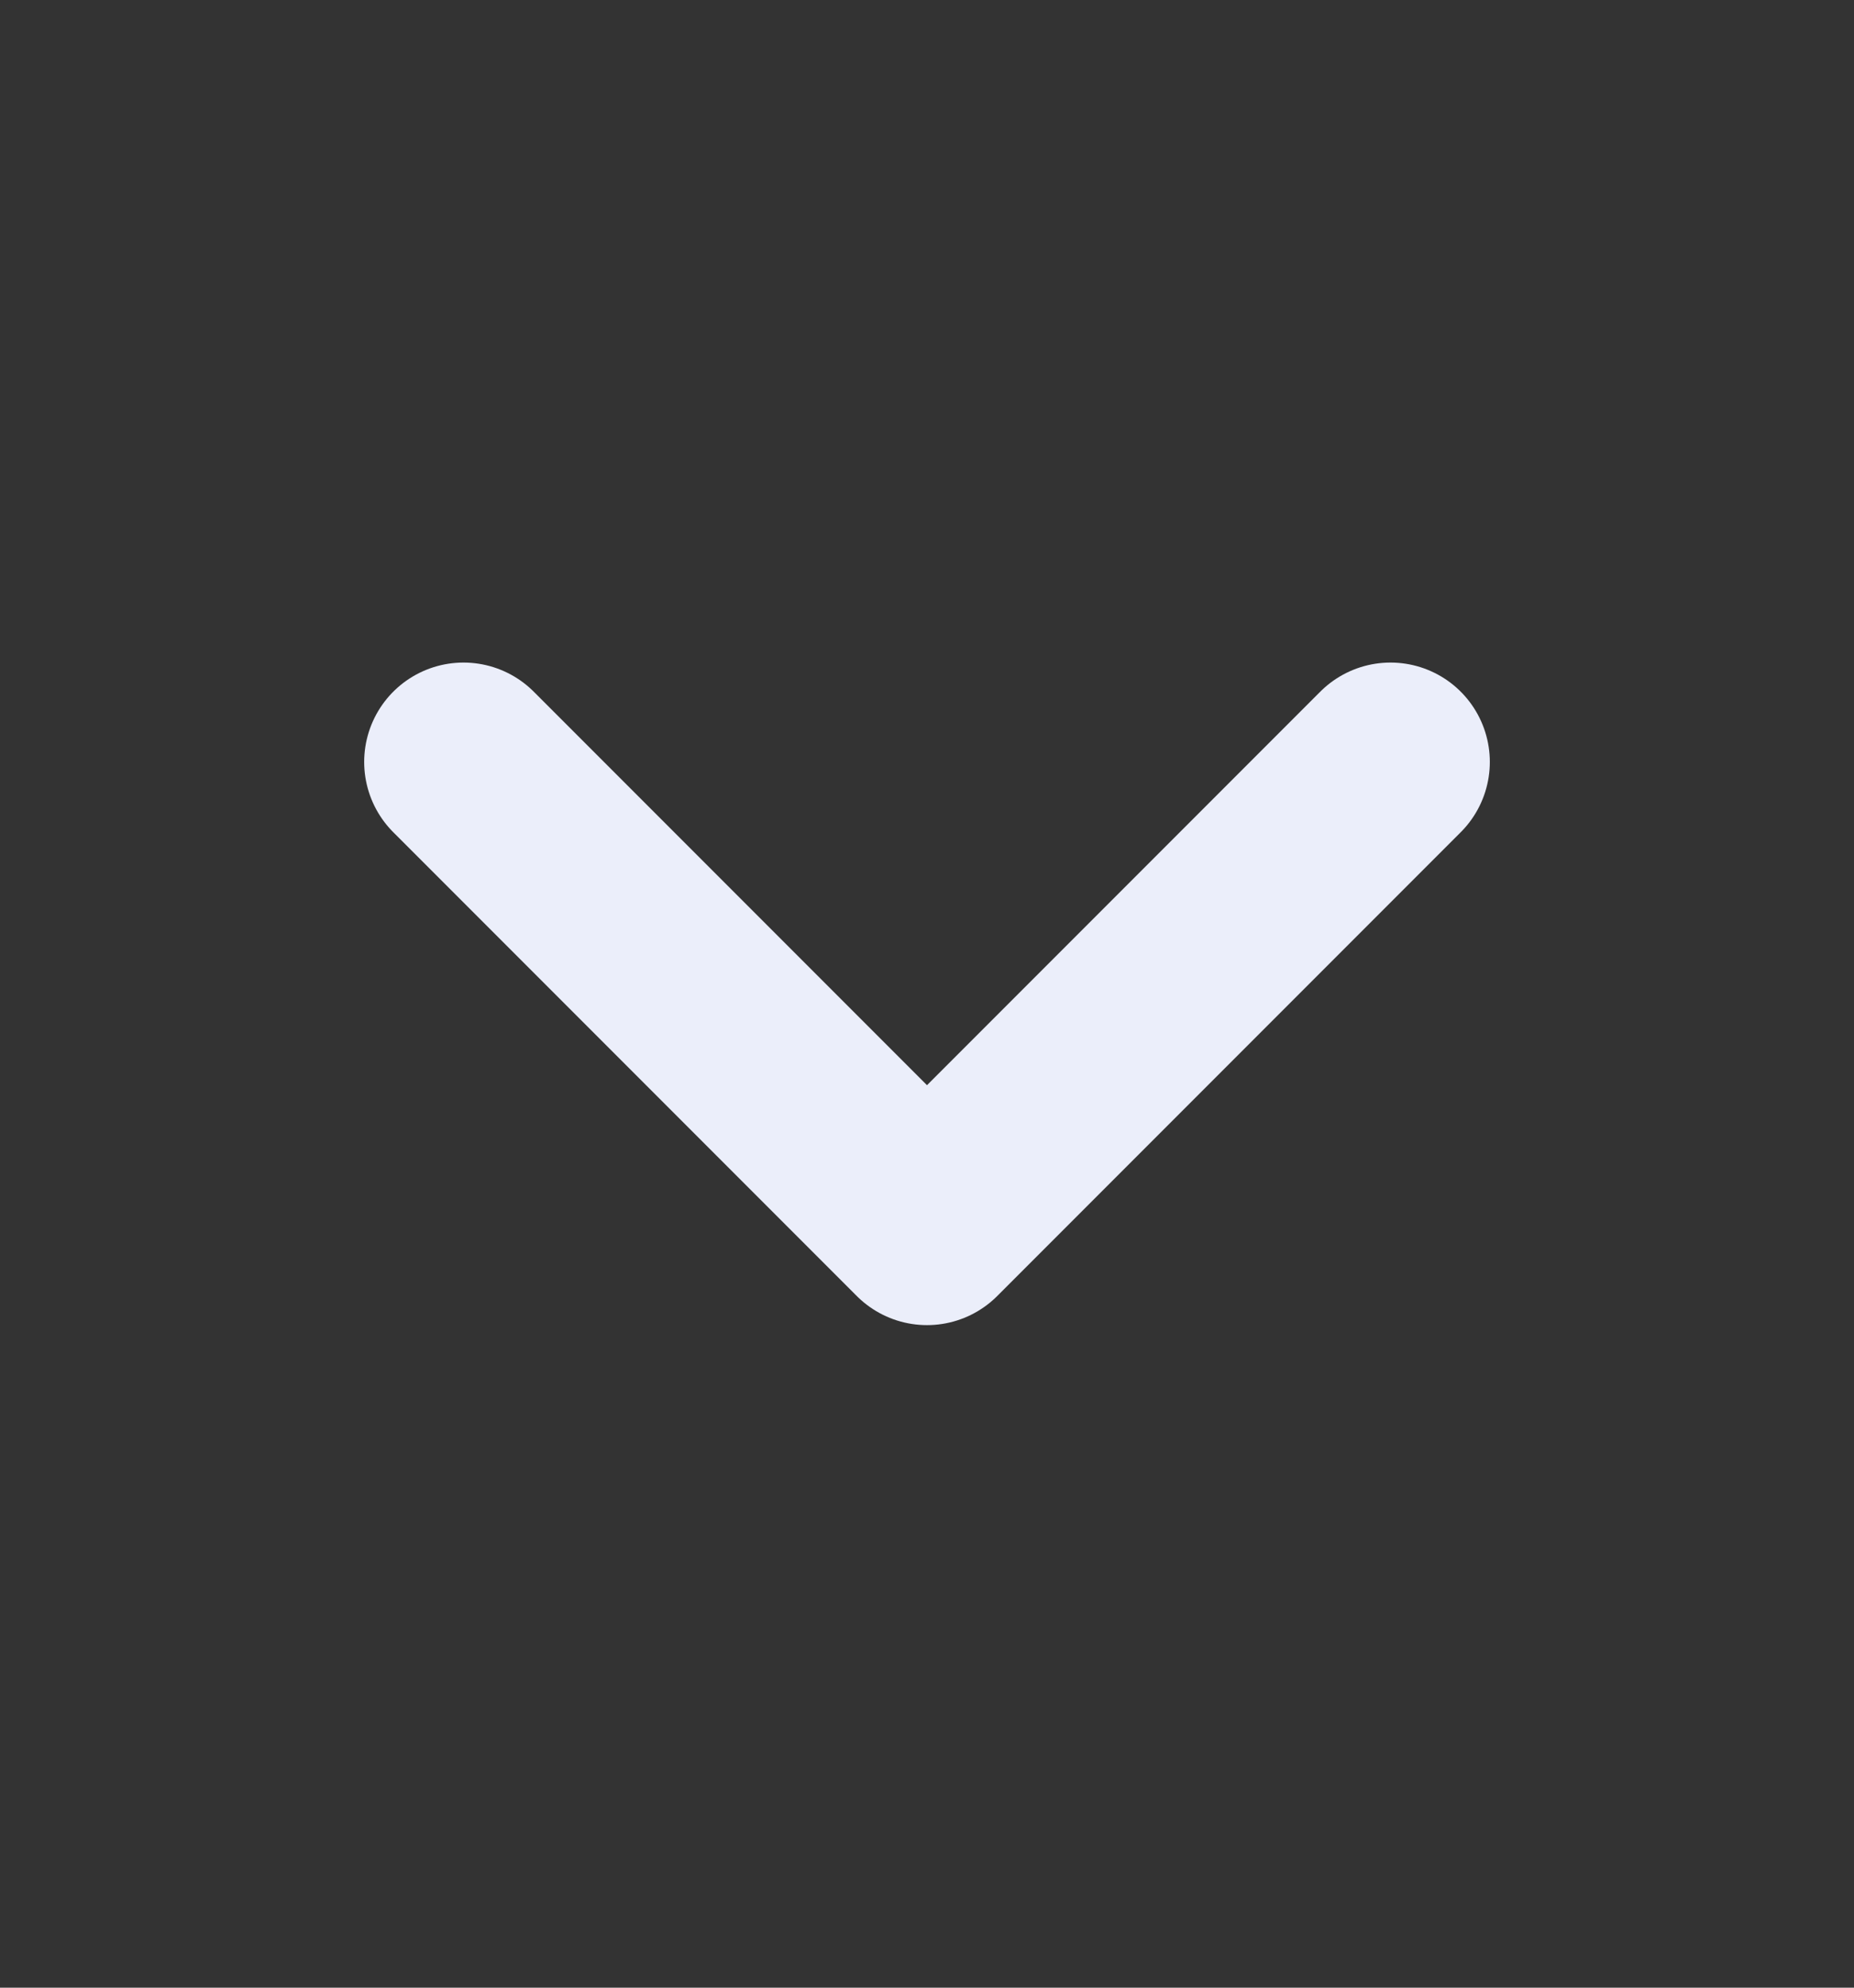
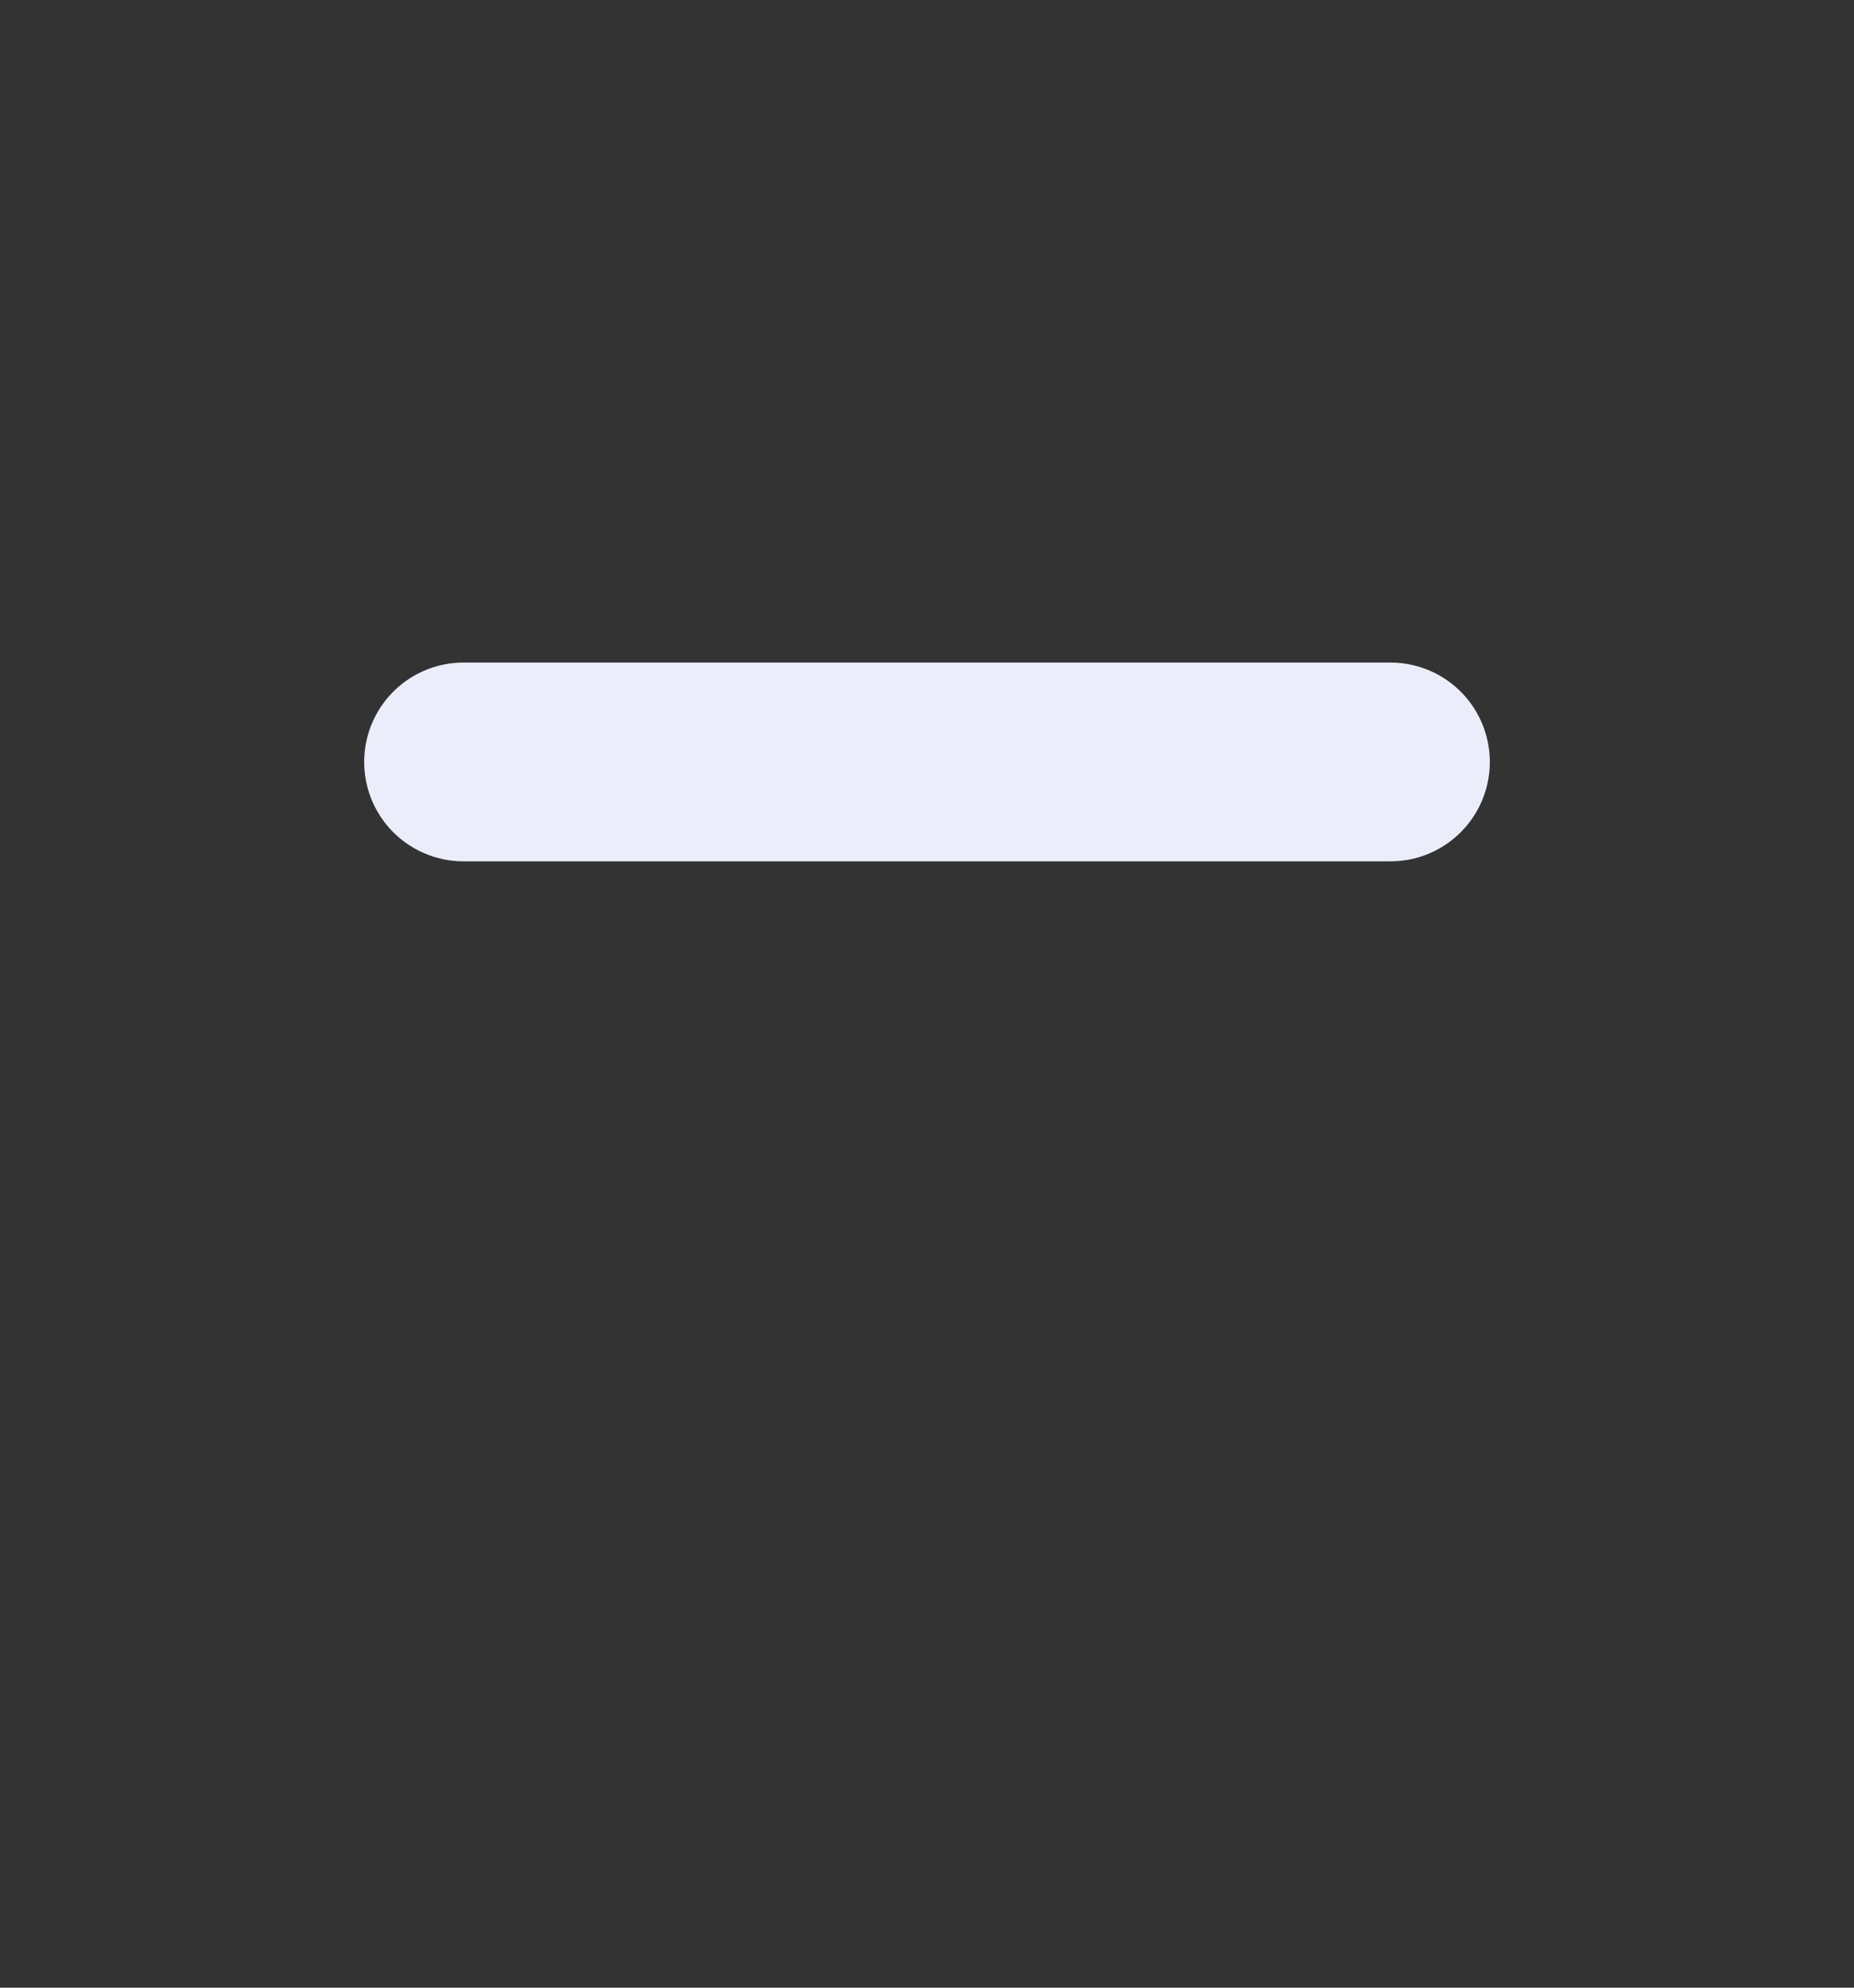
<svg xmlns="http://www.w3.org/2000/svg" width="14" height="15" viewBox="0 0 14 15" fill="none">
  <rect x="0" y="0" width="14" height="15" fill="#333333" stroke="none" />
-   <path d="M3.5 5.75L7 9.25L10.5 5.75" stroke="#EBEEFA" stroke-width="1.5" stroke-linecap="round" stroke-linejoin="round" />
+   <path d="M3.5 5.75L10.5 5.75" stroke="#EBEEFA" stroke-width="1.5" stroke-linecap="round" stroke-linejoin="round" />
</svg>